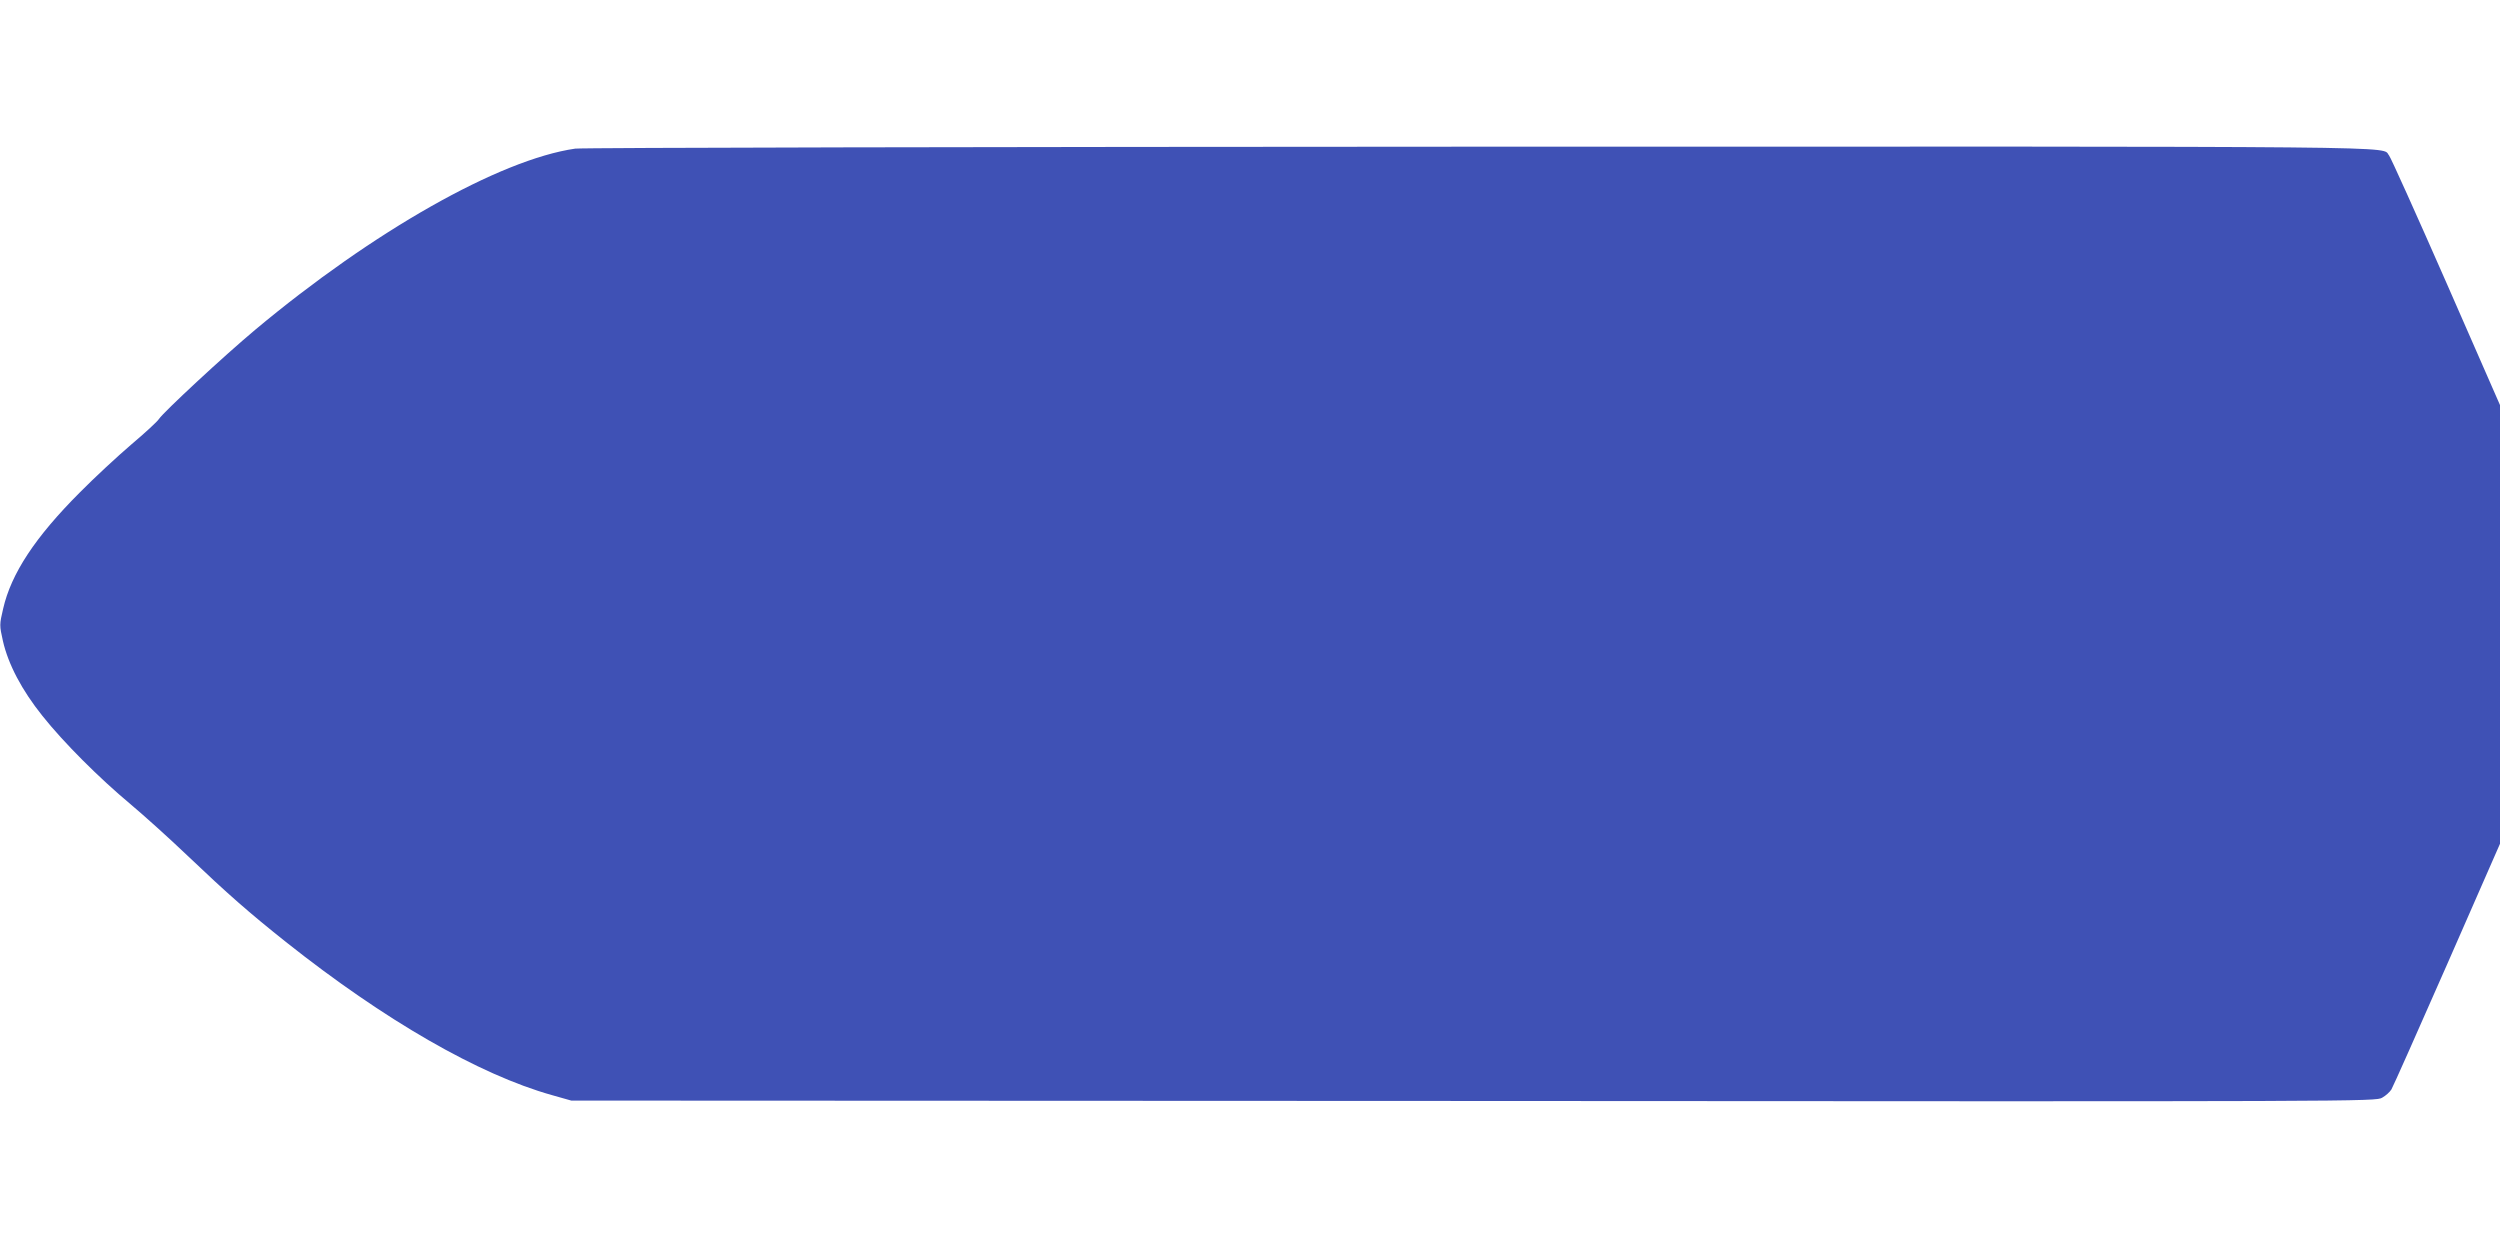
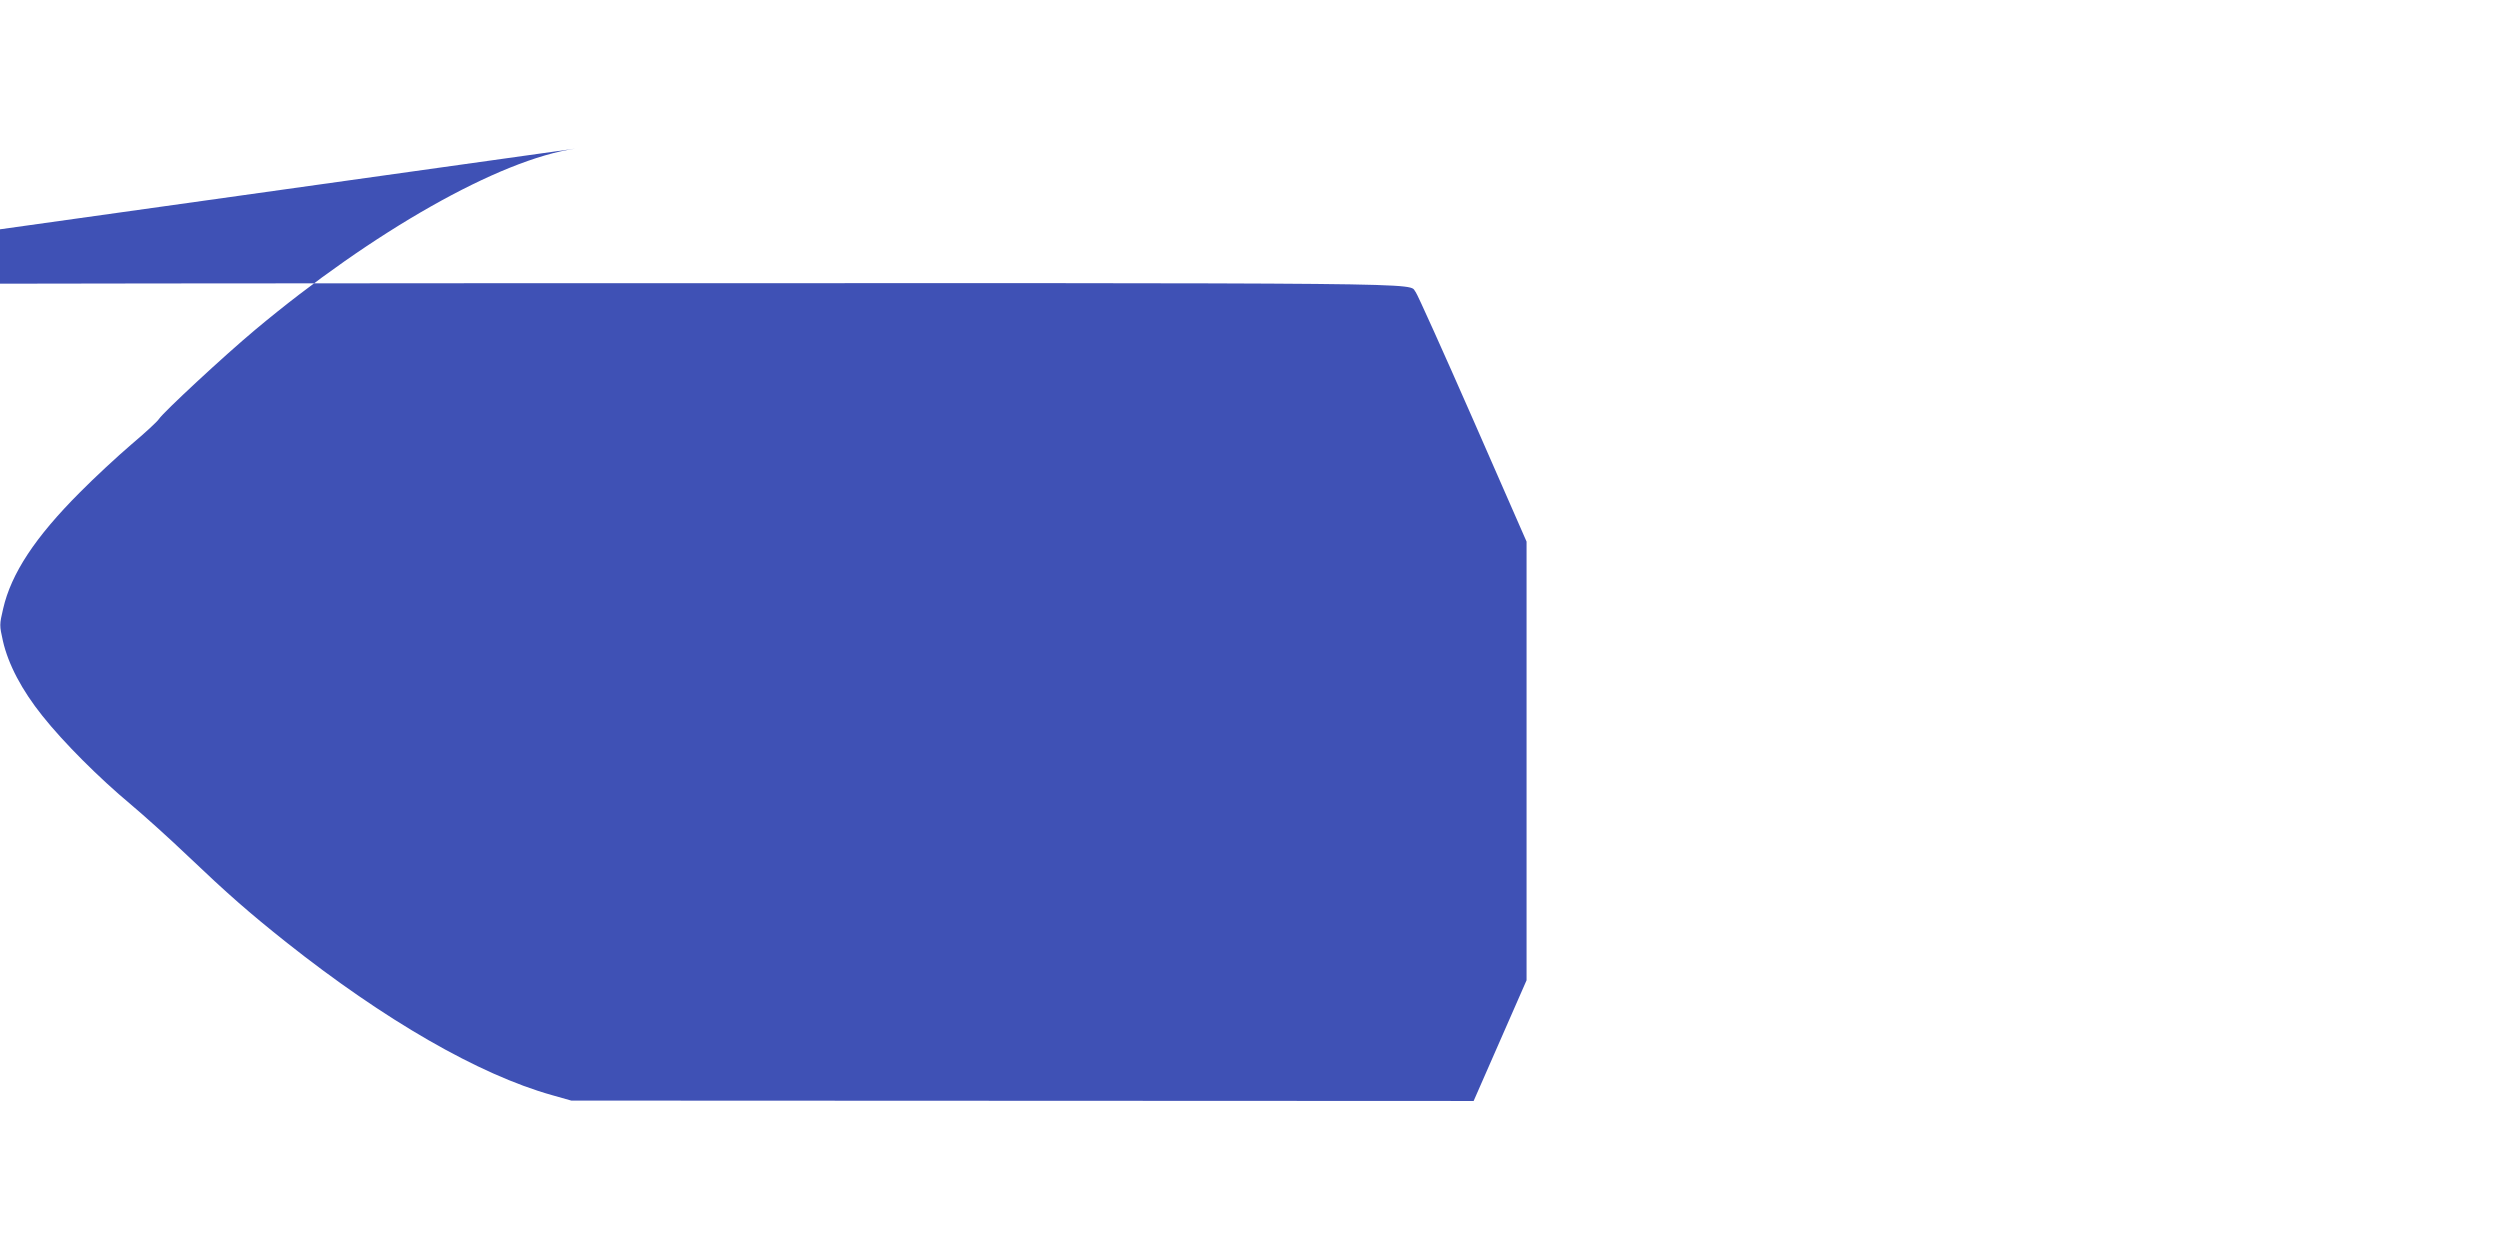
<svg xmlns="http://www.w3.org/2000/svg" version="1.0" width="1280pt" height="640pt" viewBox="0 0 1280 640" preserveAspectRatio="xMidYMid meet">
  <g transform="translate(0,640) scale(0.1,-0.1)" fill="#3f51b5" stroke="none">
-     <path d="M2945 5639 c-387 -56 -1035 -423 -1639 -928 -159 -133 -468 -420 -492 -456 -8 -13 -72 -72 -142 -131 -70 -60 -188 -169 -262 -244 -230 -230 -353 -417 -394 -597 -19 -81 -19 -85 -1 -165 27 -119 97 -252 202 -383 109 -137 289 -317 453 -454 69 -58 199 -175 290 -262 206 -196 313 -290 504 -442 504 -400 988 -679 1362 -784 l99 -28 4620 -2 c4567 -3 4620 -3 4652 17 18 10 39 29 47 42 8 13 136 301 285 640 l271 618 0 1123 0 1123 -276 630 c-152 346 -283 637 -292 648 -43 49 231 46 -4654 45 -2515 -1 -4600 -5 -4633 -10z" />
+     <path d="M2945 5639 c-387 -56 -1035 -423 -1639 -928 -159 -133 -468 -420 -492 -456 -8 -13 -72 -72 -142 -131 -70 -60 -188 -169 -262 -244 -230 -230 -353 -417 -394 -597 -19 -81 -19 -85 -1 -165 27 -119 97 -252 202 -383 109 -137 289 -317 453 -454 69 -58 199 -175 290 -262 206 -196 313 -290 504 -442 504 -400 988 -679 1362 -784 l99 -28 4620 -2 l271 618 0 1123 0 1123 -276 630 c-152 346 -283 637 -292 648 -43 49 231 46 -4654 45 -2515 -1 -4600 -5 -4633 -10z" />
  </g>
</svg>